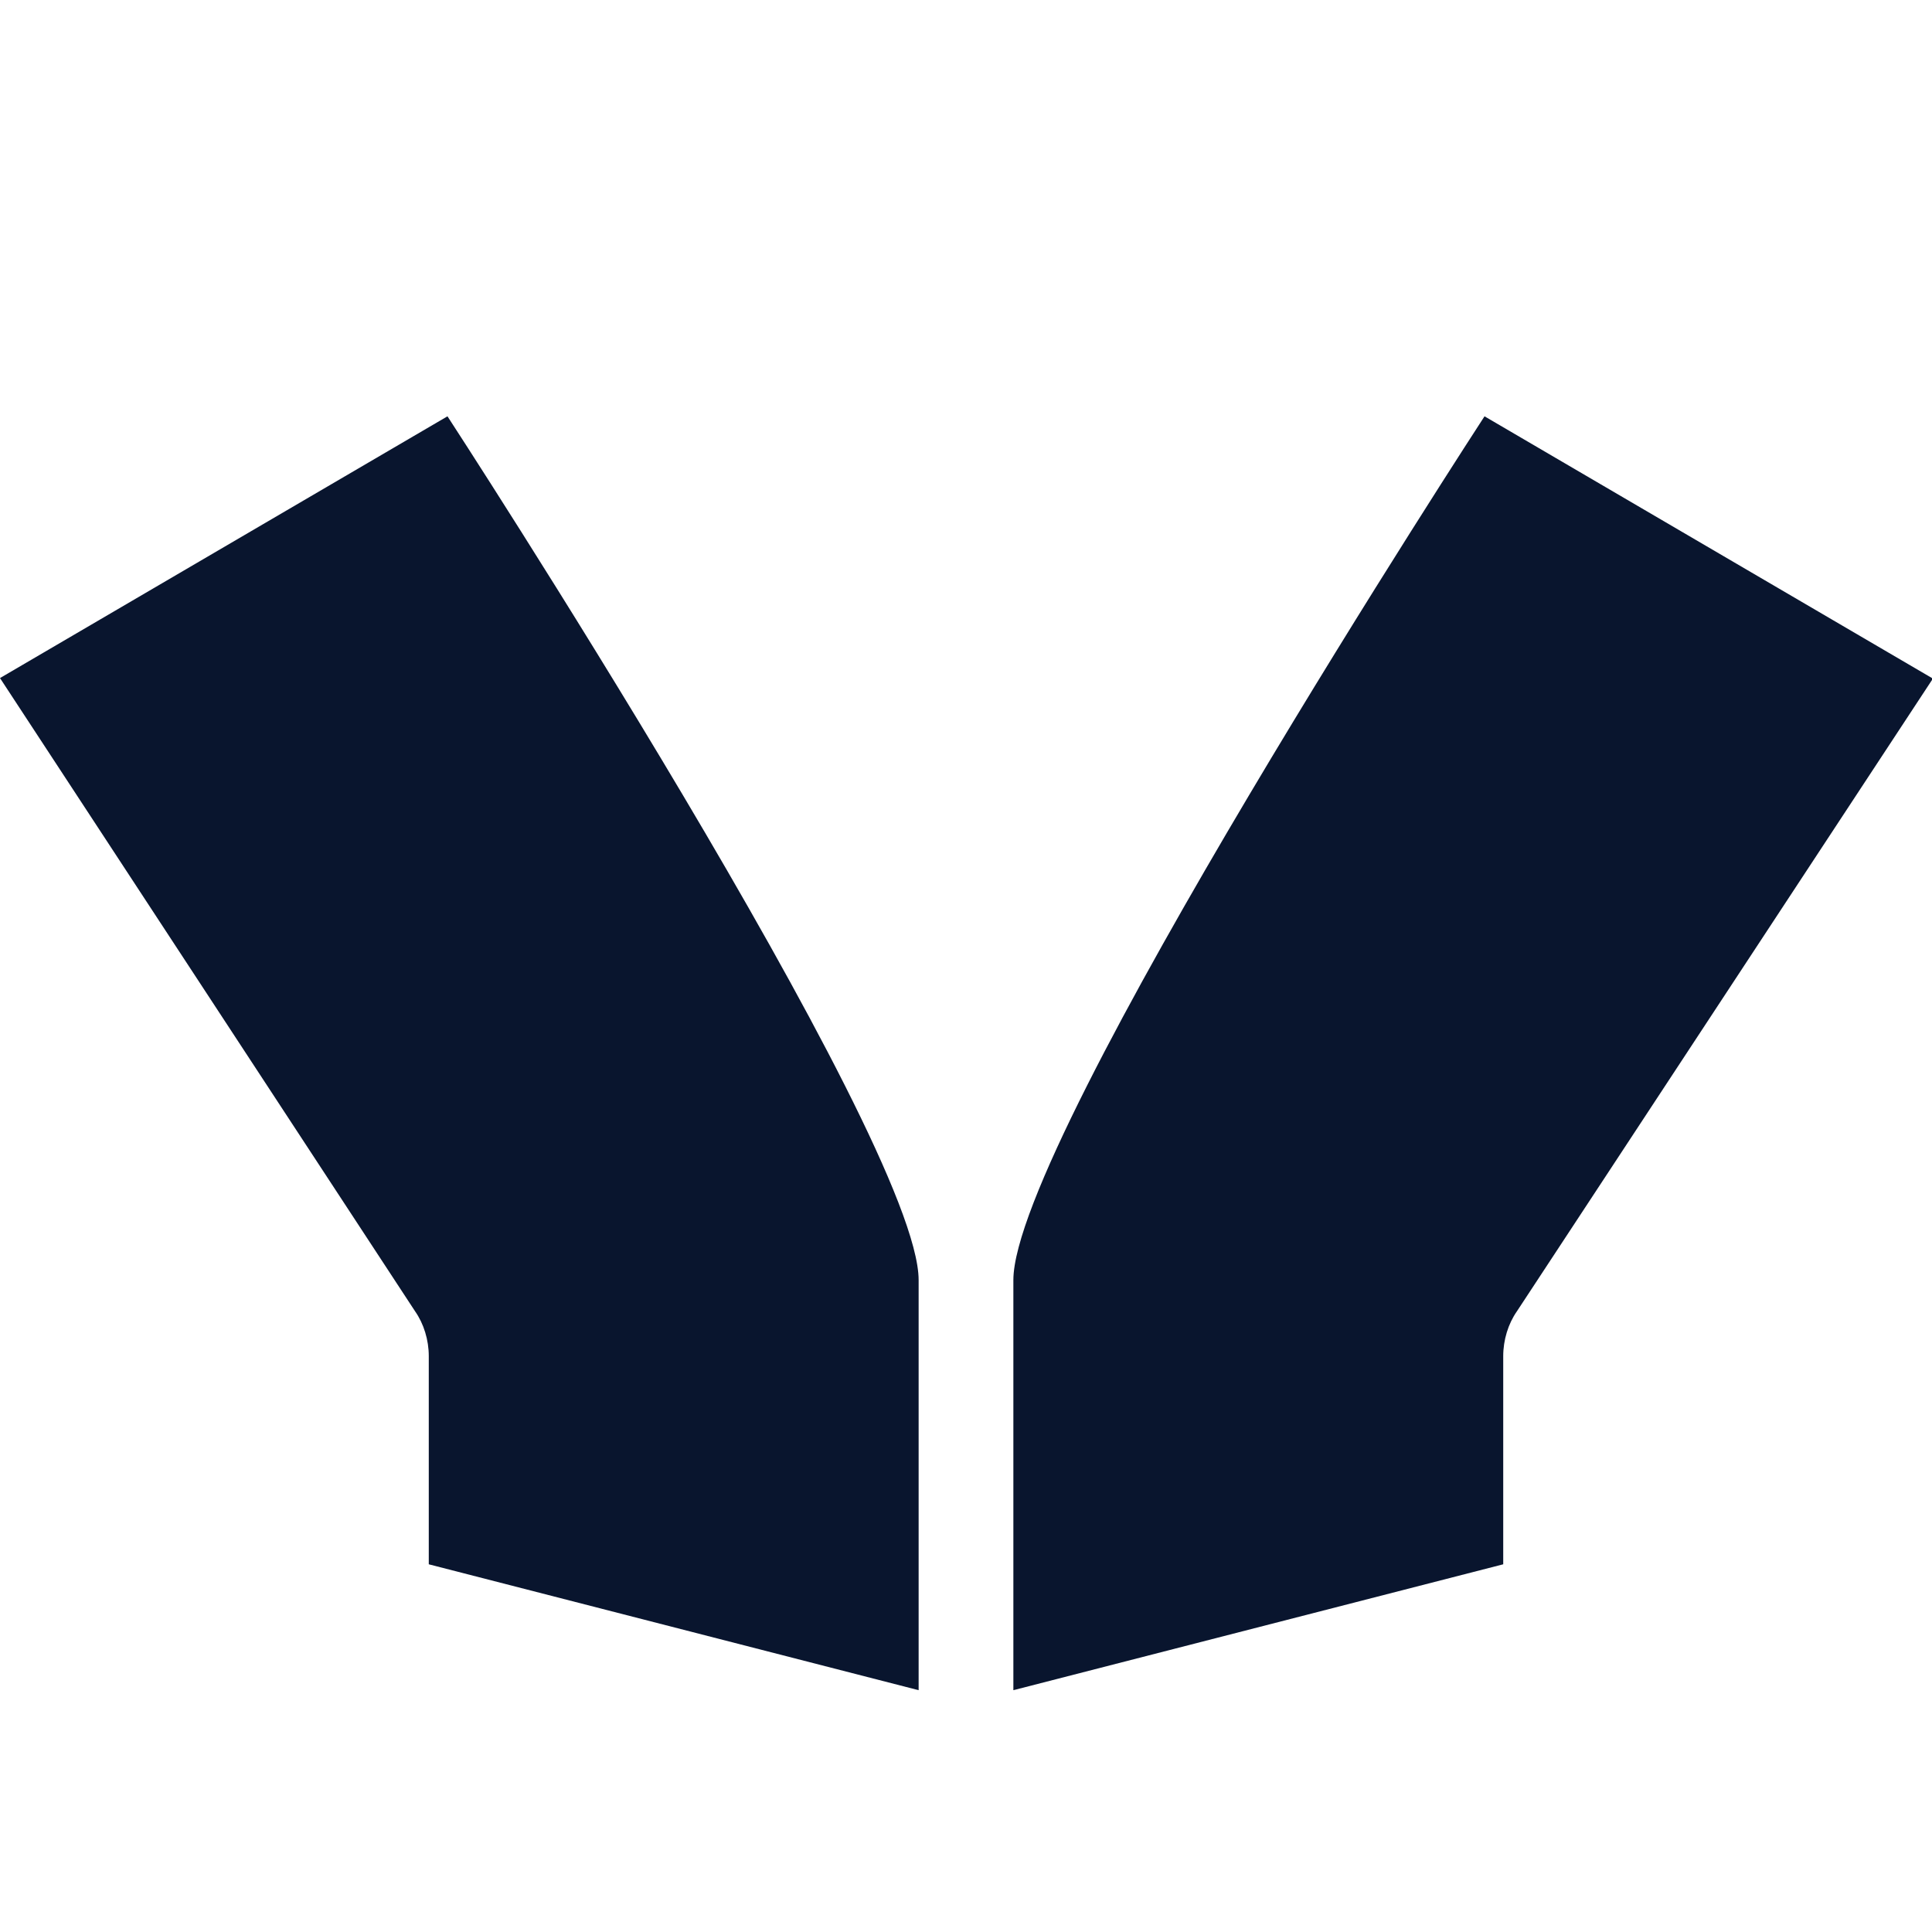
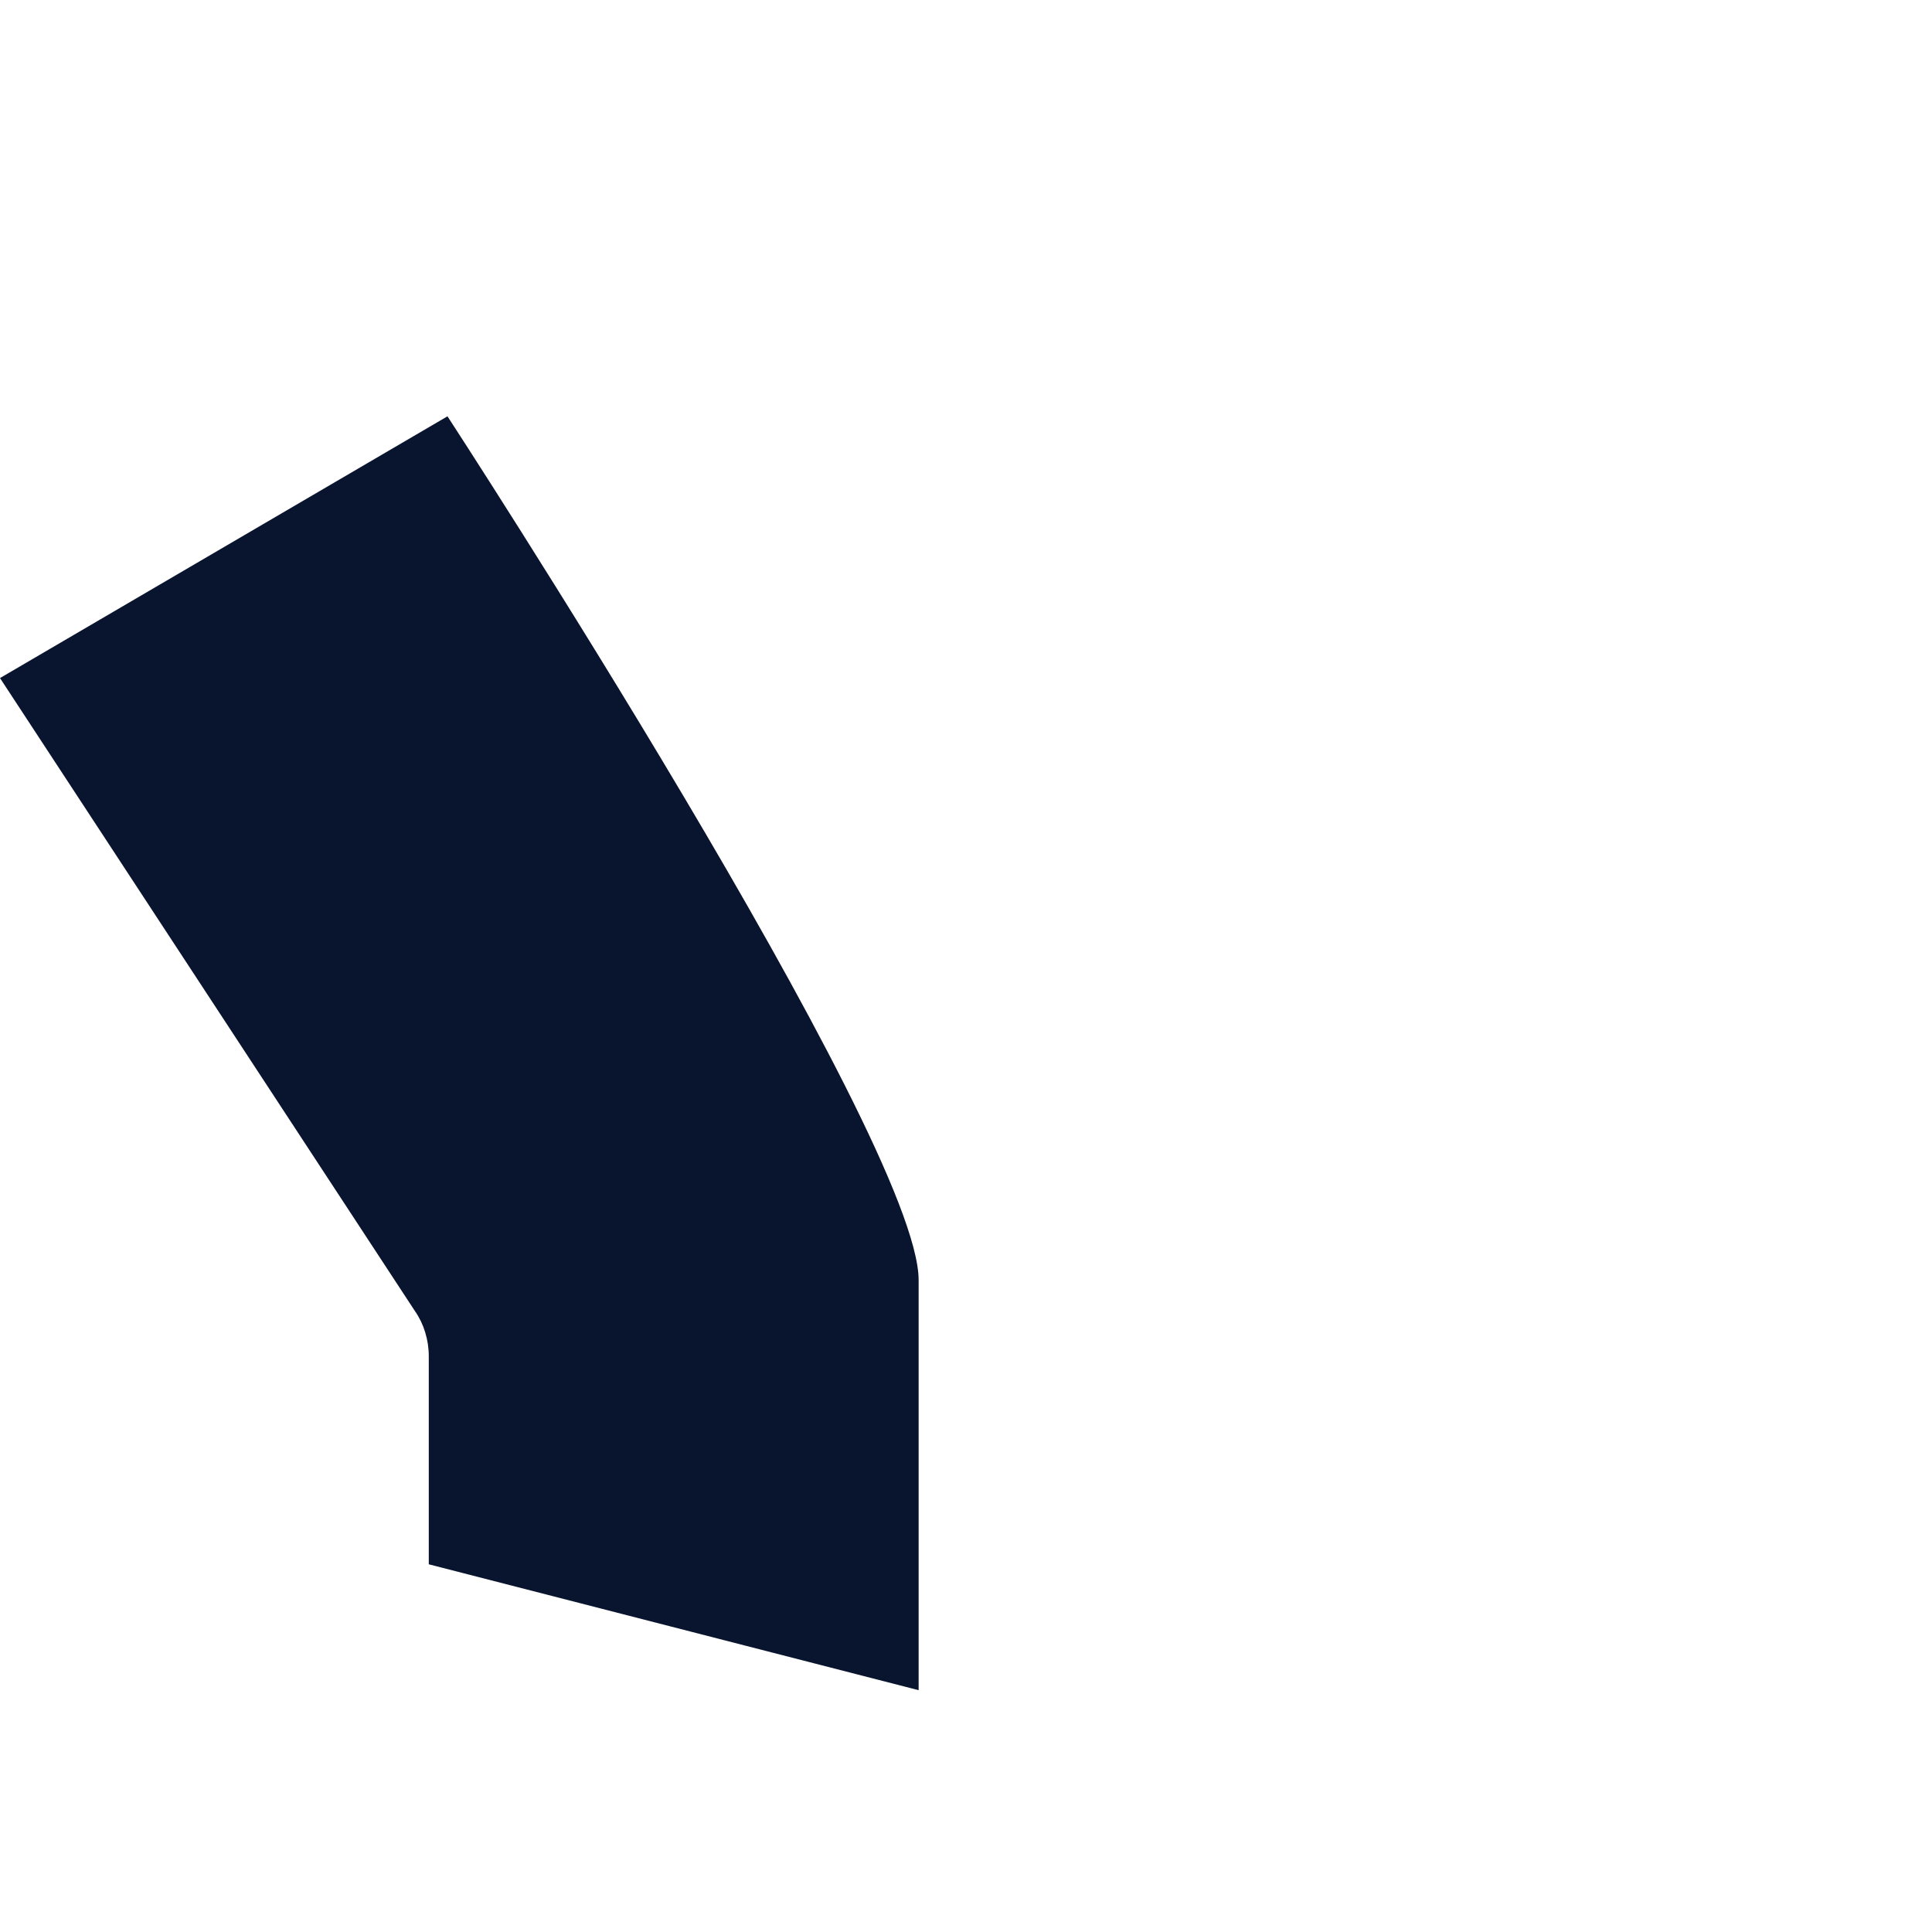
<svg xmlns="http://www.w3.org/2000/svg" id="Layer_1" viewBox="0 0 15.5 15.5">
  <defs>
    <style>.cls-1{fill:#09152e;fill-rule:evenodd;}</style>
  </defs>
  <path class="cls-1" d="M0,5.44L3.59,3.34s3.78,5.8,3.78,6.93v3.29l-3.93-1.01v-1.67c0-.13-.04-.26-.11-.36L0,5.44Z" />
-   <path class="cls-1" d="M15.5,5.44l-3.59-2.1s-3.78,5.8-3.78,6.93v3.29s3.93-1.01,3.93-1.01v-1.67c0-.13,.04-.26,.11-.36l3.34-5.08Z" />
</svg>